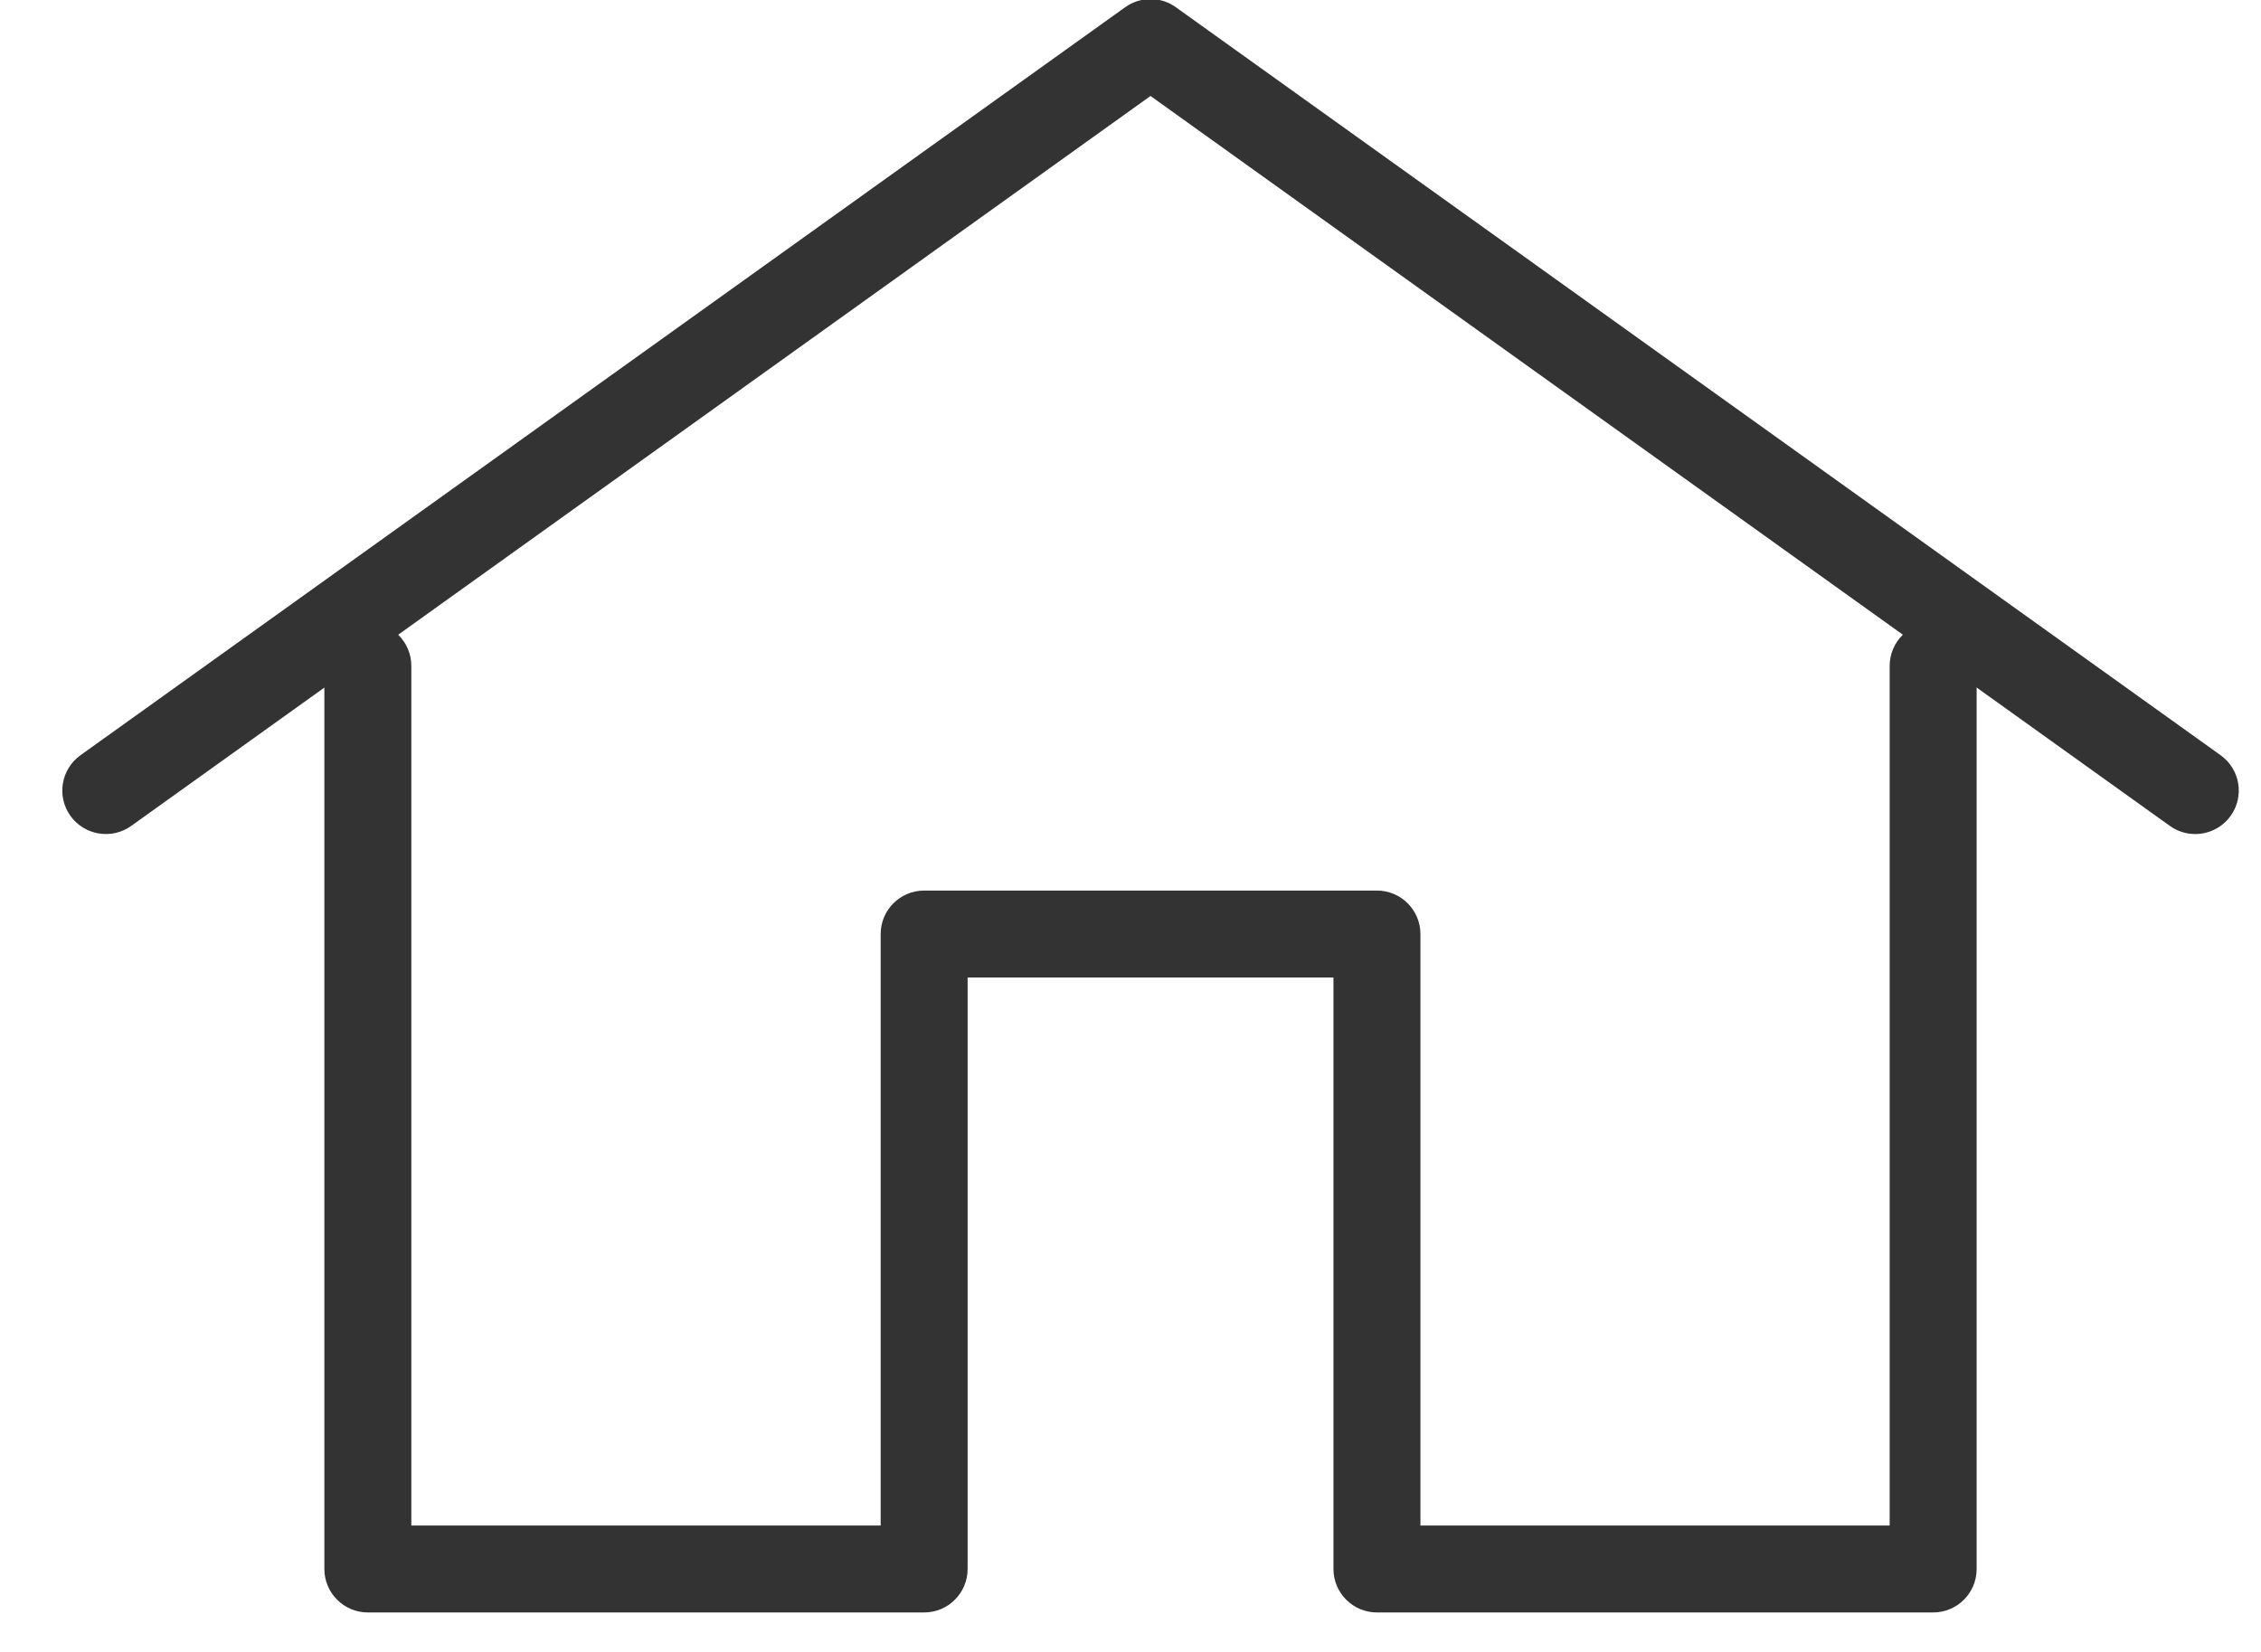
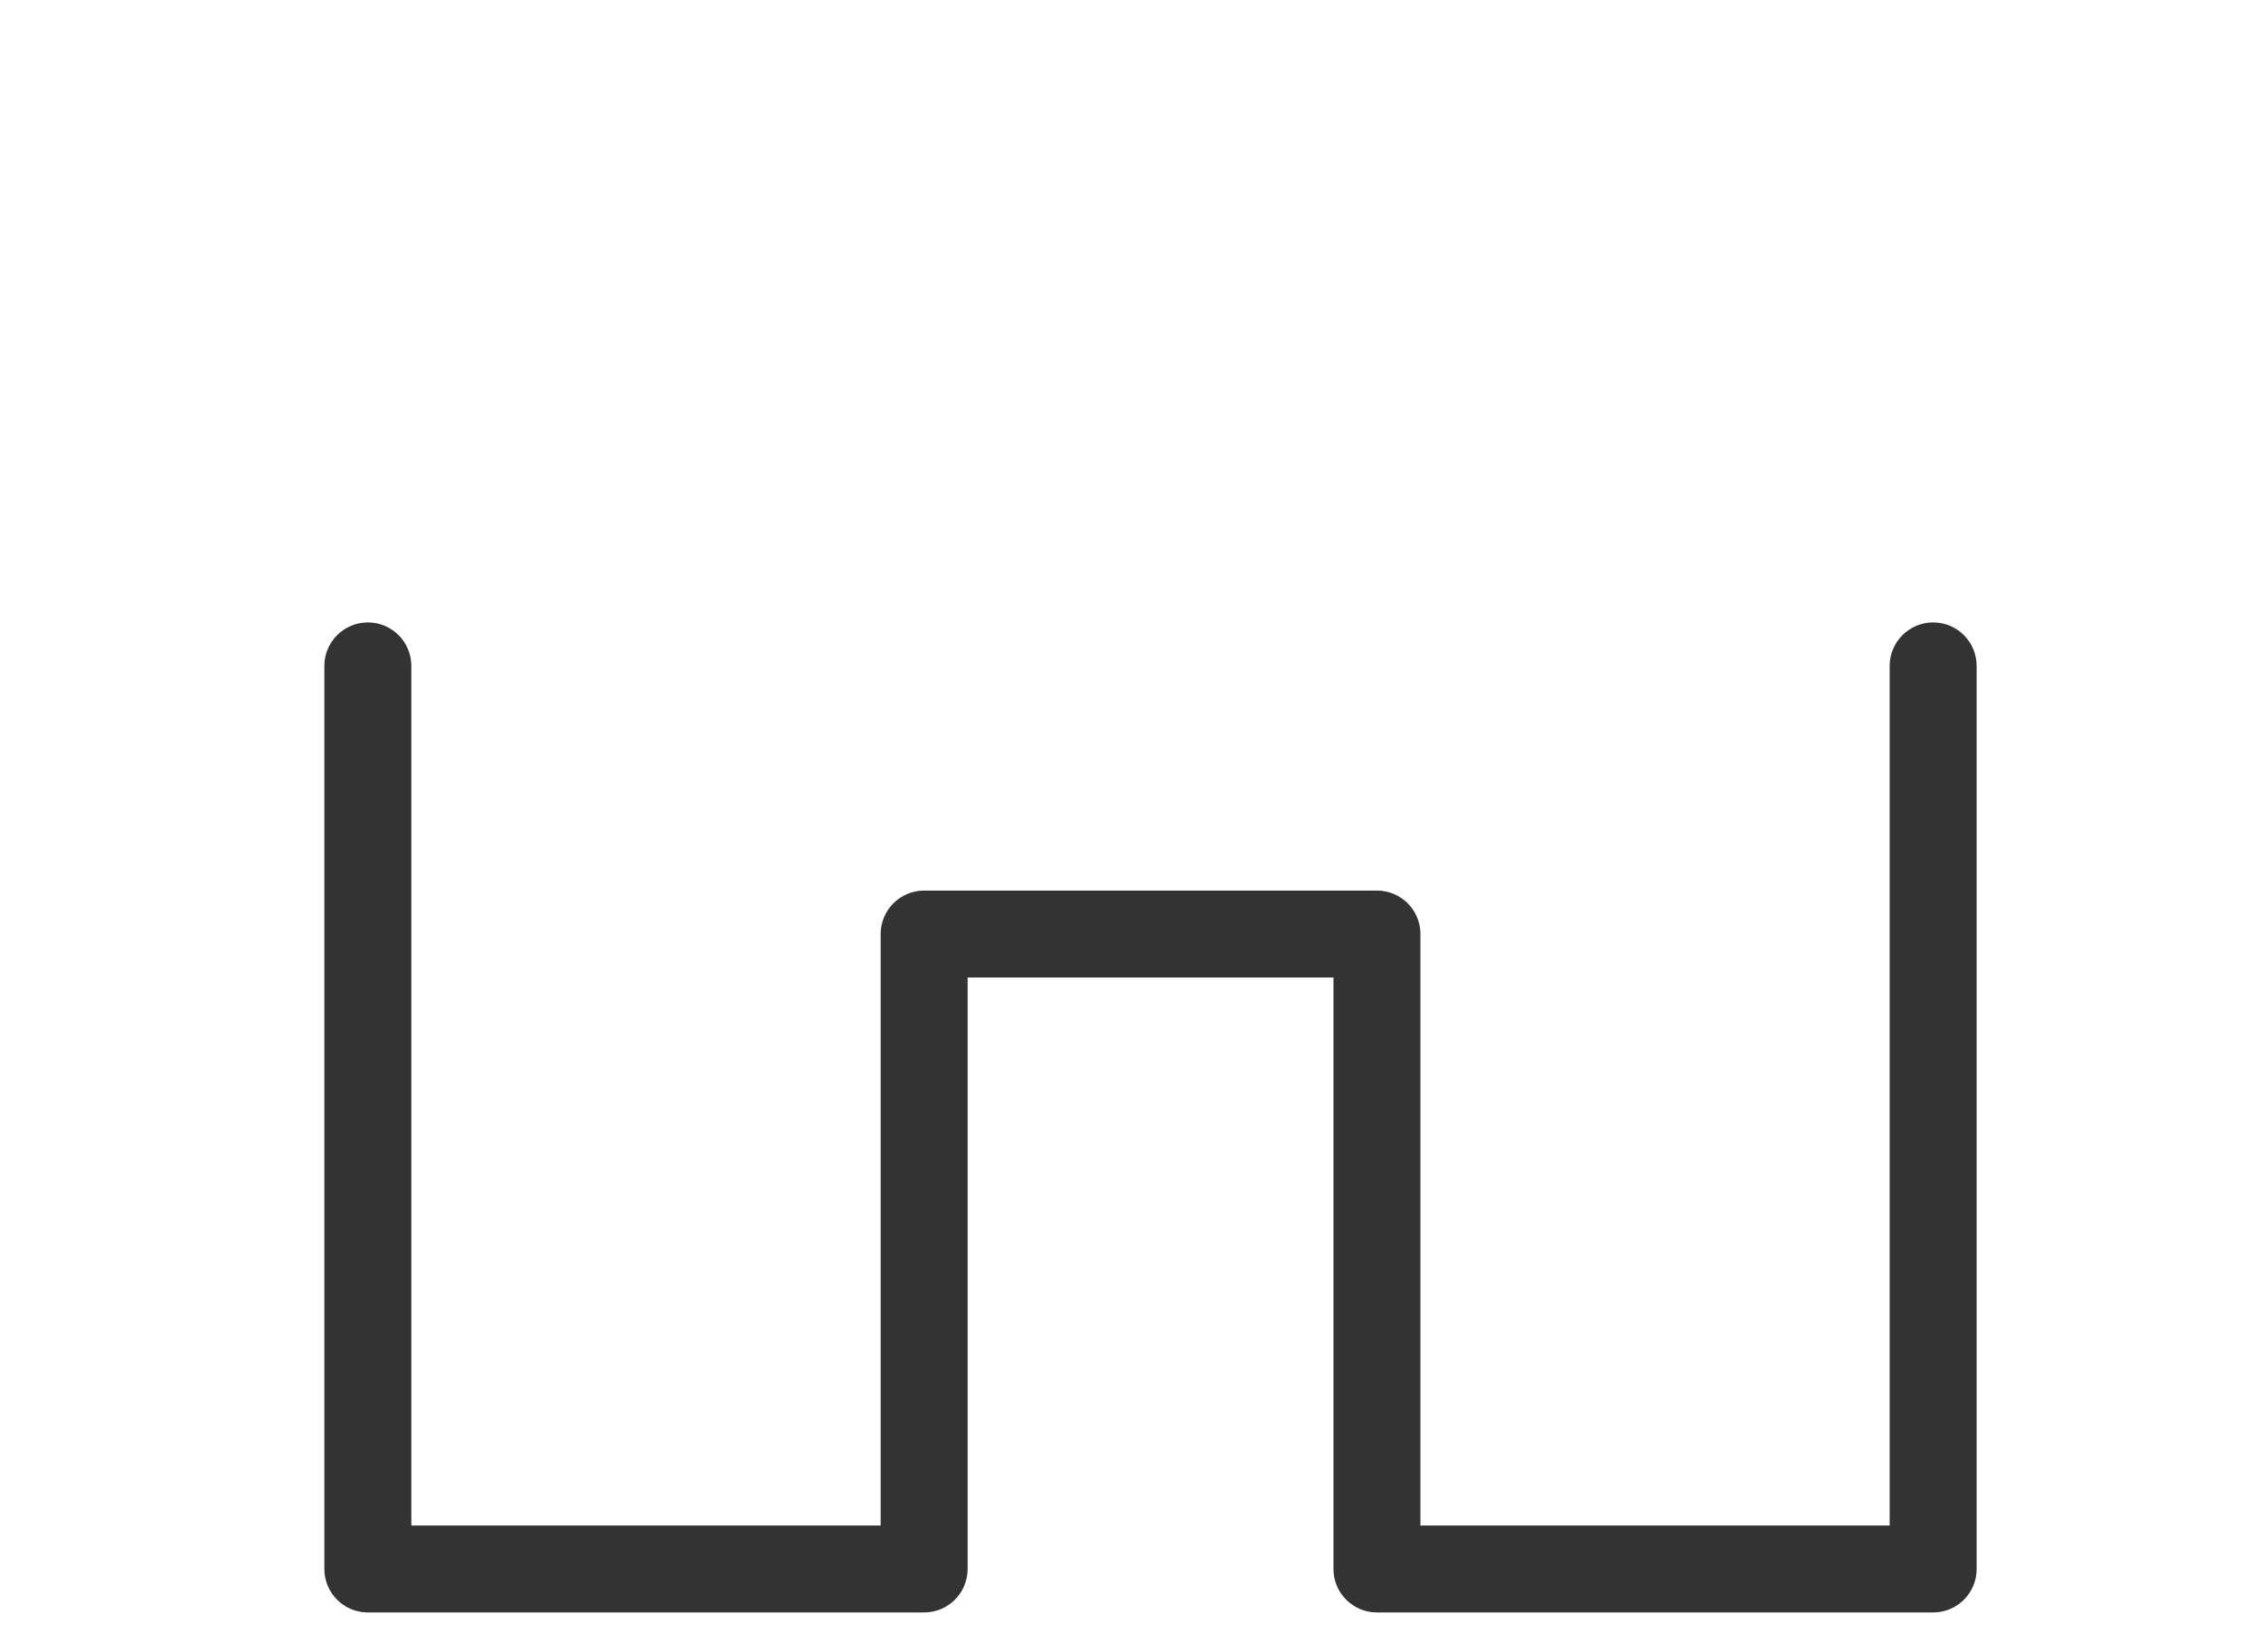
<svg xmlns="http://www.w3.org/2000/svg" width="26px" height="19px" viewBox="0 0 26 19" version="1.1">
  <title>home_ico</title>
  <desc>Created with Sketch.</desc>
  <defs />
  <g id="Page-1" stroke="none" stroke-width="1" fill="none" fill-rule="evenodd">
    <g id="home_ico" transform="translate(0, -1)" fill="#333333">
      <path d="M22.23,19.546 L15.834,19.546 C15.558,19.546 15.334,19.322 15.334,19.046 L15.334,12.243 L11.127,12.243 L11.127,19.046 C11.127,19.322 10.903,19.546 10.627,19.546 L4.23,19.546 C3.954,19.546 3.73,19.322 3.73,19.046 L3.73,8.659 C3.73,8.383 3.954,8.159 4.23,8.159 C4.507,8.159 4.73,8.383 4.73,8.659 L4.73,18.546 L10.127,18.546 L10.127,11.743 C10.127,11.467 10.351,11.243 10.627,11.243 L15.834,11.243 C16.11,11.243 16.334,11.467 16.334,11.743 L16.334,18.546 L21.73,18.546 L21.73,8.659 C21.73,8.383 21.954,8.159 22.23,8.159 C22.507,8.159 22.73,8.383 22.73,8.659 L22.73,19.046 C22.73,19.322 22.507,19.546 22.23,19.546" id="Fill-334" />
-       <path d="M25.244,10.593 C25.143,10.593 25.041,10.563 24.953,10.5 L13.23,2.104 L1.508,10.5 C1.284,10.66 0.971,10.608 0.81,10.384 C0.649,10.159 0.701,9.847 0.926,9.686 L12.939,1.083 C13.113,0.958 13.348,0.958 13.521,1.083 L25.535,9.686 C25.76,9.847 25.812,10.159 25.651,10.384 C25.553,10.52 25.399,10.593 25.244,10.593" id="Fill-335" />
    </g>
  </g>
</svg>